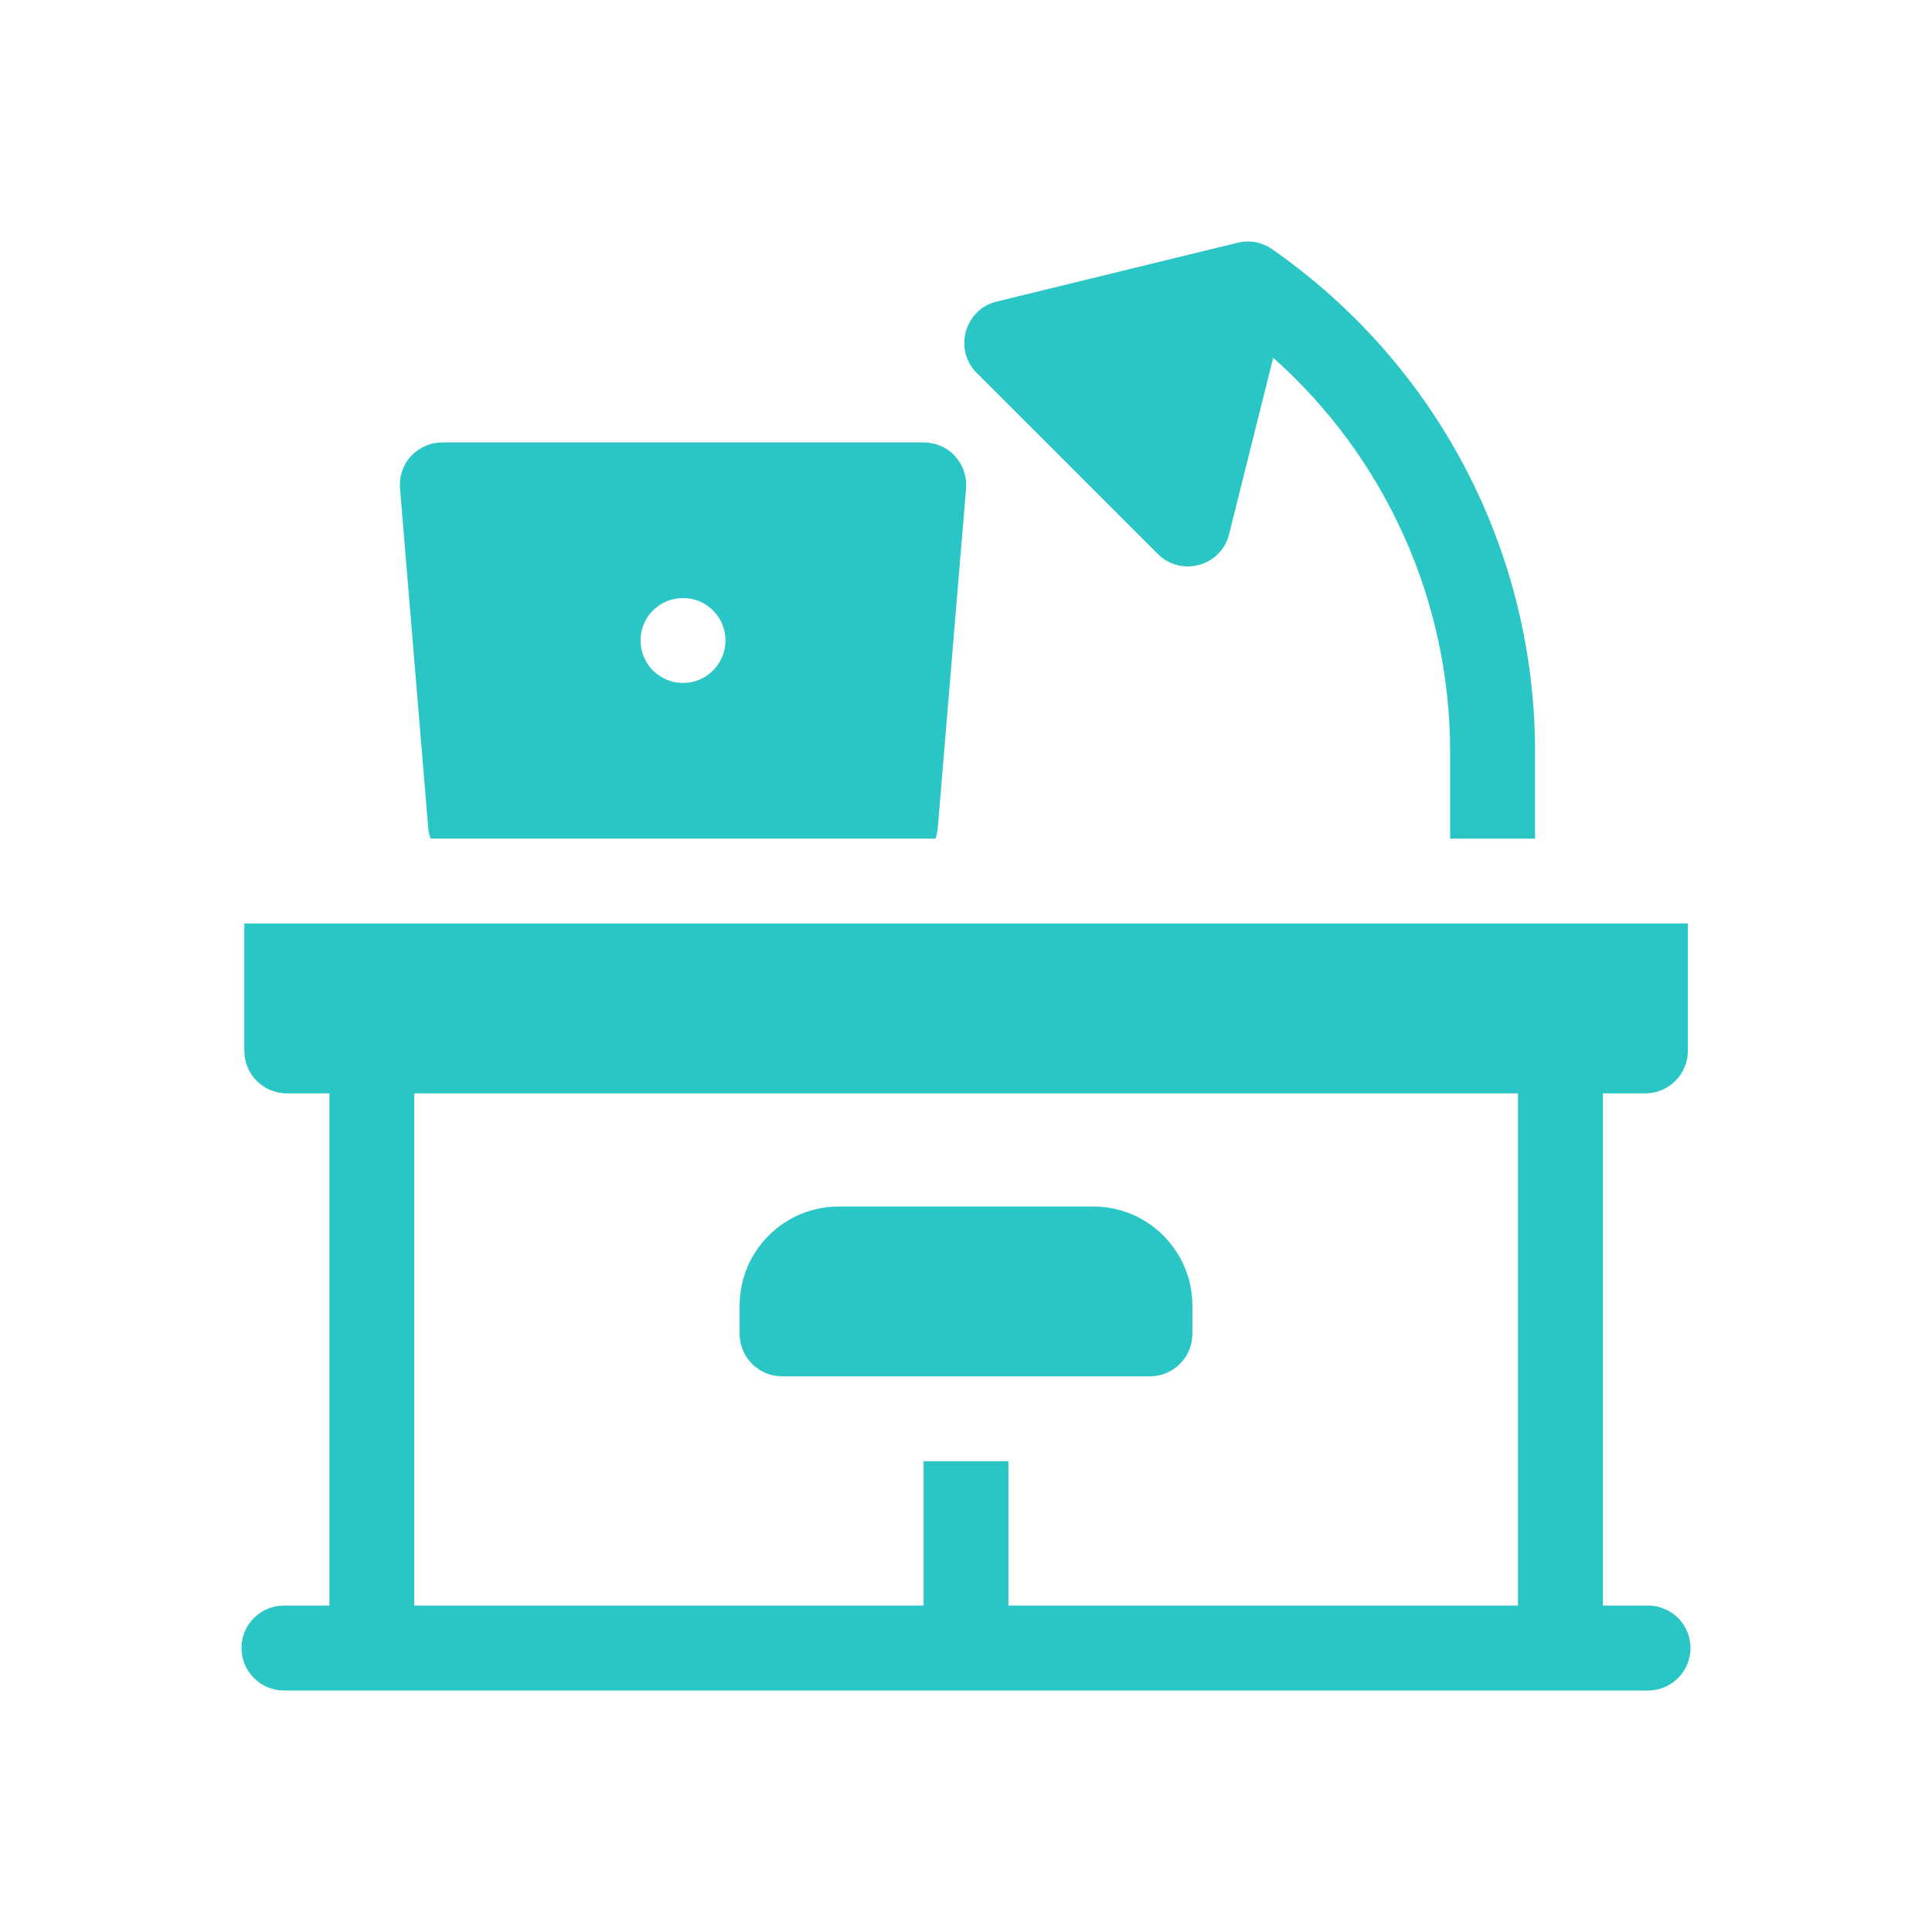
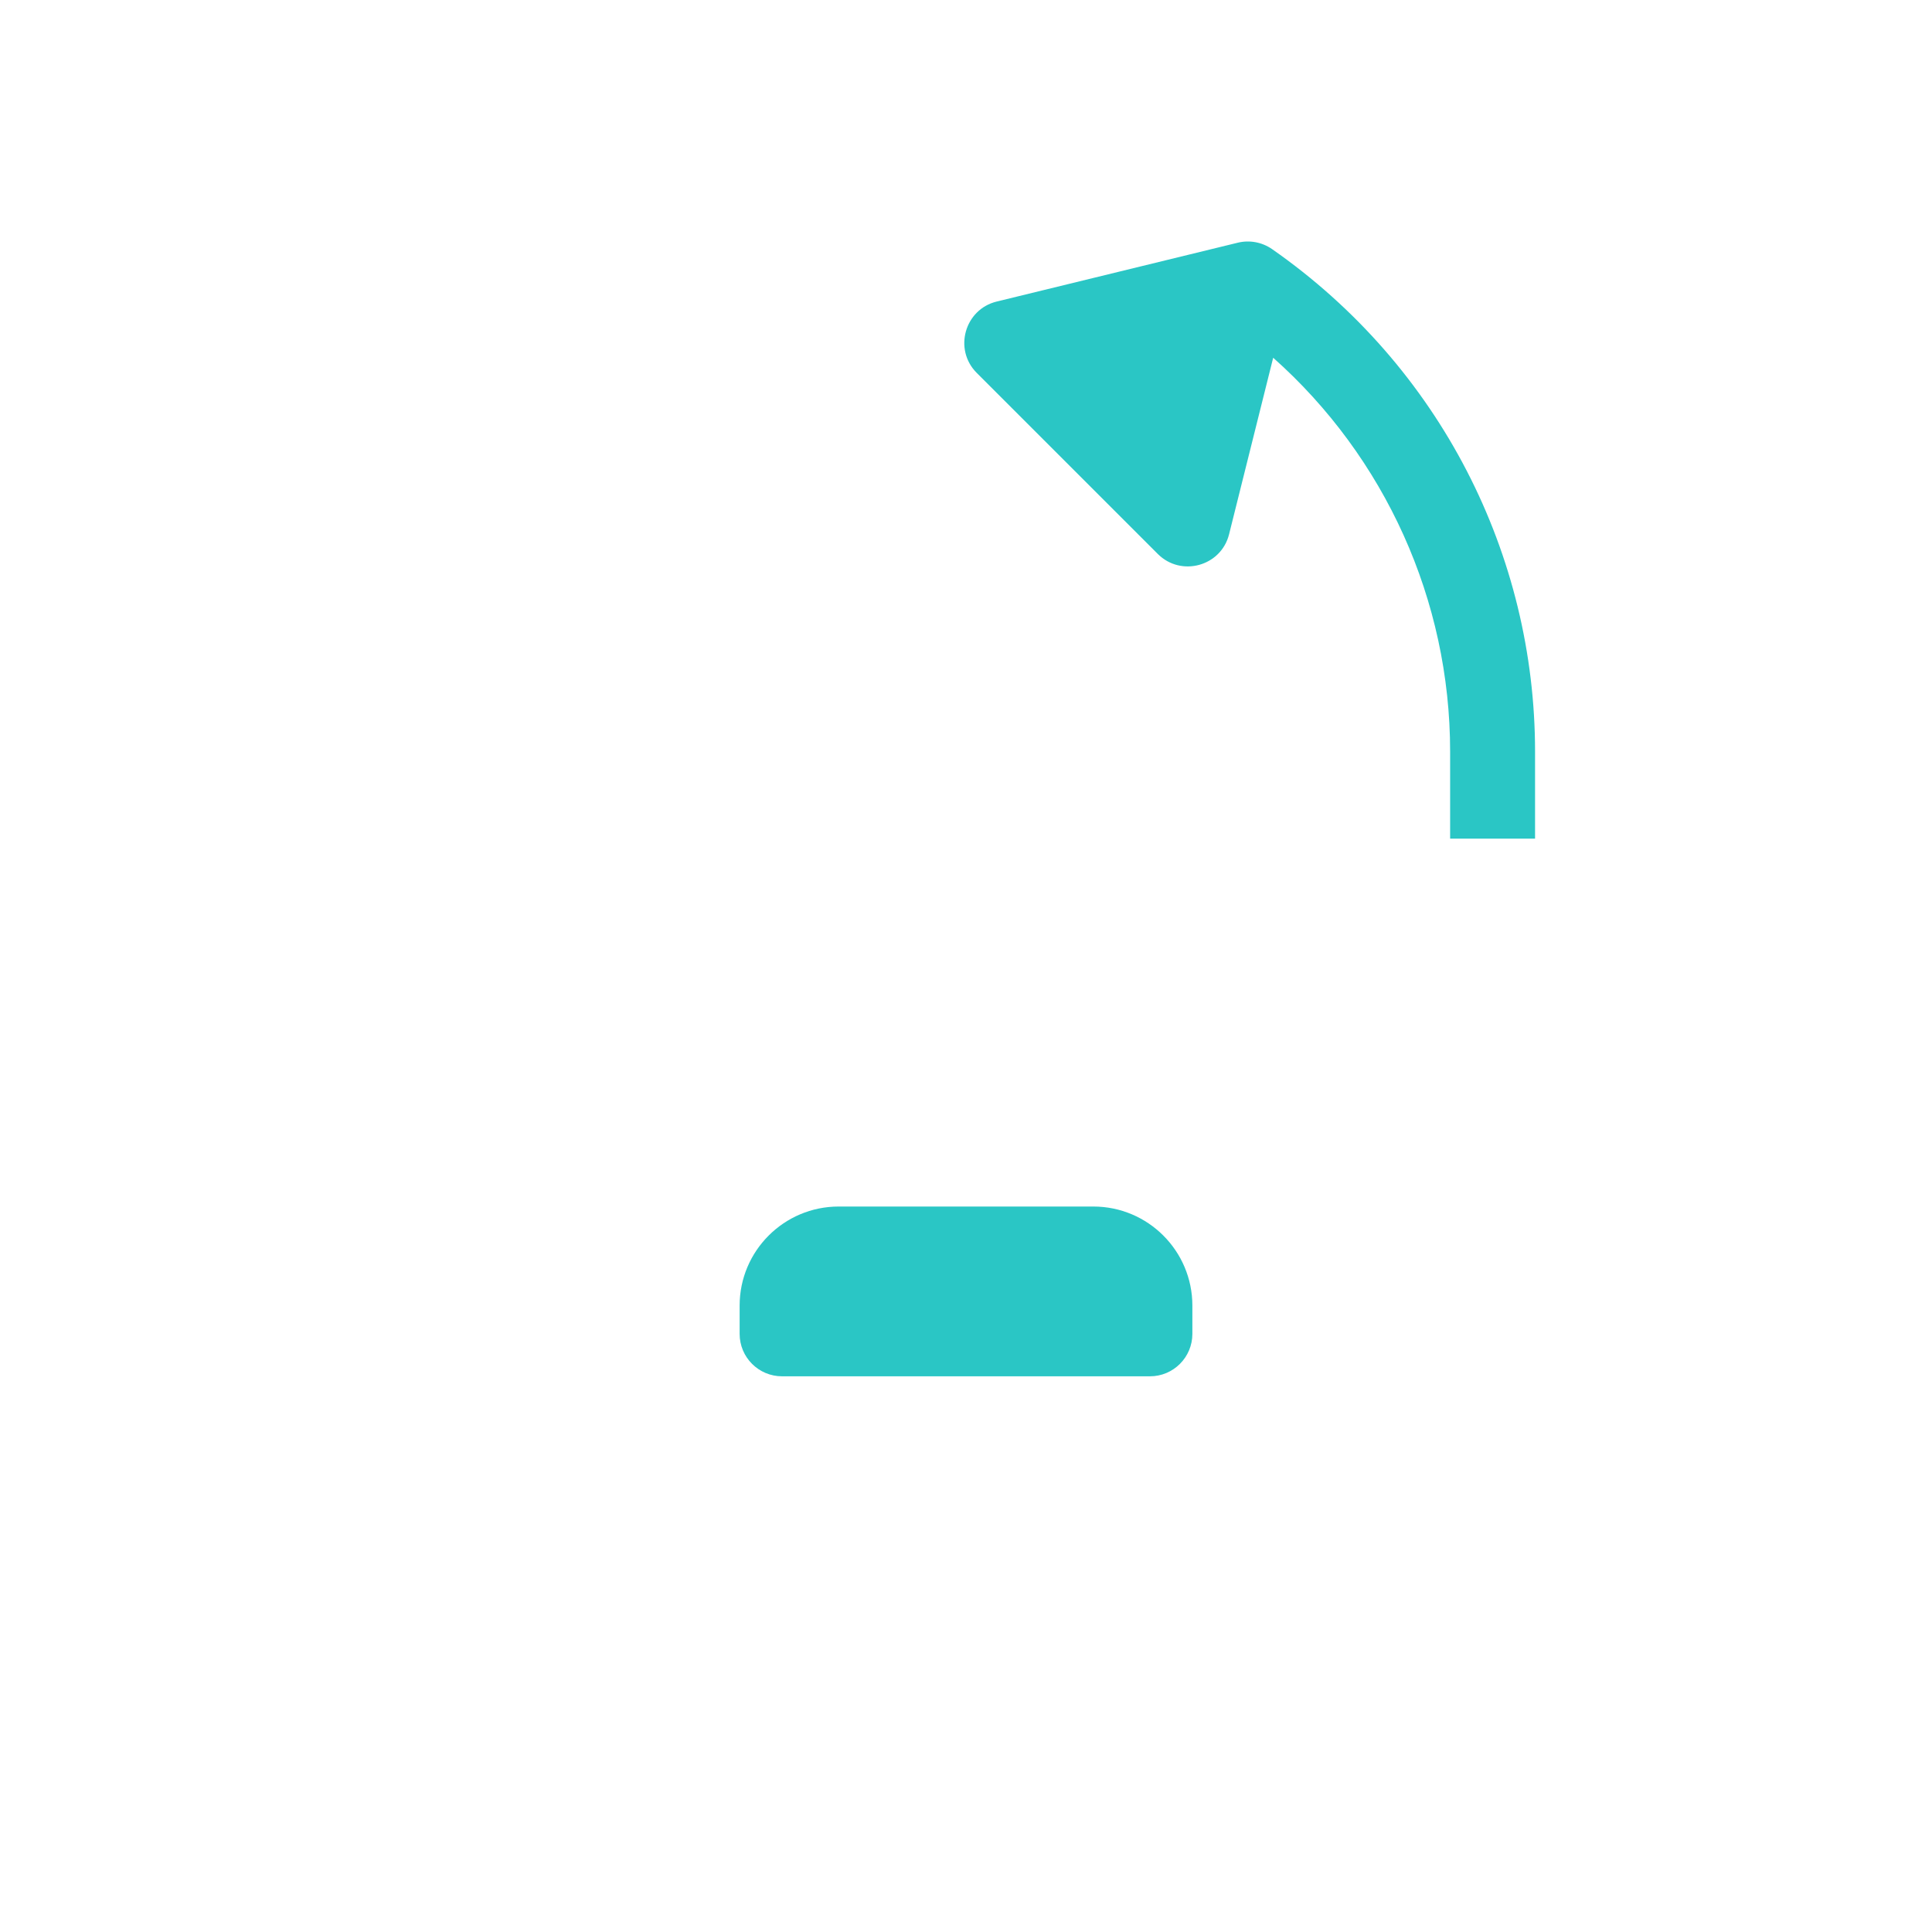
<svg xmlns="http://www.w3.org/2000/svg" width="24" height="24" viewBox="0 0 24 24" fill="none">
  <path d="M9.715 17.097H14.285C14.576 17.097 14.812 16.861 14.812 16.57V16.218C14.812 15.54 14.261 14.988 13.582 14.988H10.418C9.739 14.988 9.188 15.54 9.188 16.218V16.57C9.188 16.861 9.424 17.097 9.715 17.097Z" fill="#2AC6C5" />
-   <path d="M20.473 19.945H19.912V13.582H20.439C20.73 13.582 20.967 13.345 20.967 13.054V11.472H3.035V13.054C3.035 13.345 3.271 13.582 3.562 13.582H4.092V19.945H3.527C3.236 19.945 3 20.181 3 20.472C3 20.763 3.236 21 3.527 21H20.473C20.764 21 21 20.763 21 20.472C21 20.181 20.764 19.945 20.473 19.945ZM18.857 19.945H12.527V18.152H11.473V19.945H5.146V13.582H18.857V19.945Z" fill="#2AC6C5" />
  <path d="M14.383 6.882C14.673 7.171 15.169 7.034 15.268 6.637L15.816 4.444C17.204 5.678 18.014 7.455 18.014 9.337V10.418H19.069V9.337C19.069 6.901 17.898 4.556 15.8 3.093C15.673 3.006 15.518 2.98 15.376 3.015L12.381 3.746C11.984 3.843 11.842 4.34 12.133 4.632L14.383 6.882Z" fill="#2AC6C5" />
-   <path d="M5.32 10.289C5.324 10.334 5.334 10.377 5.348 10.417H11.621C11.635 10.377 11.645 10.334 11.649 10.289L12.001 6.067C12.013 5.92 11.963 5.775 11.863 5.666C11.763 5.557 11.623 5.496 11.475 5.496H5.494C5.347 5.496 5.206 5.558 5.106 5.666C5.006 5.774 4.957 5.92 4.969 6.067L5.32 10.289ZM8.485 7.429C8.776 7.429 9.012 7.665 9.012 7.956C9.012 8.247 8.776 8.484 8.485 8.484C8.193 8.484 7.957 8.247 7.957 7.956C7.957 7.665 8.193 7.429 8.485 7.429Z" fill="#2AC6C5" />
</svg>